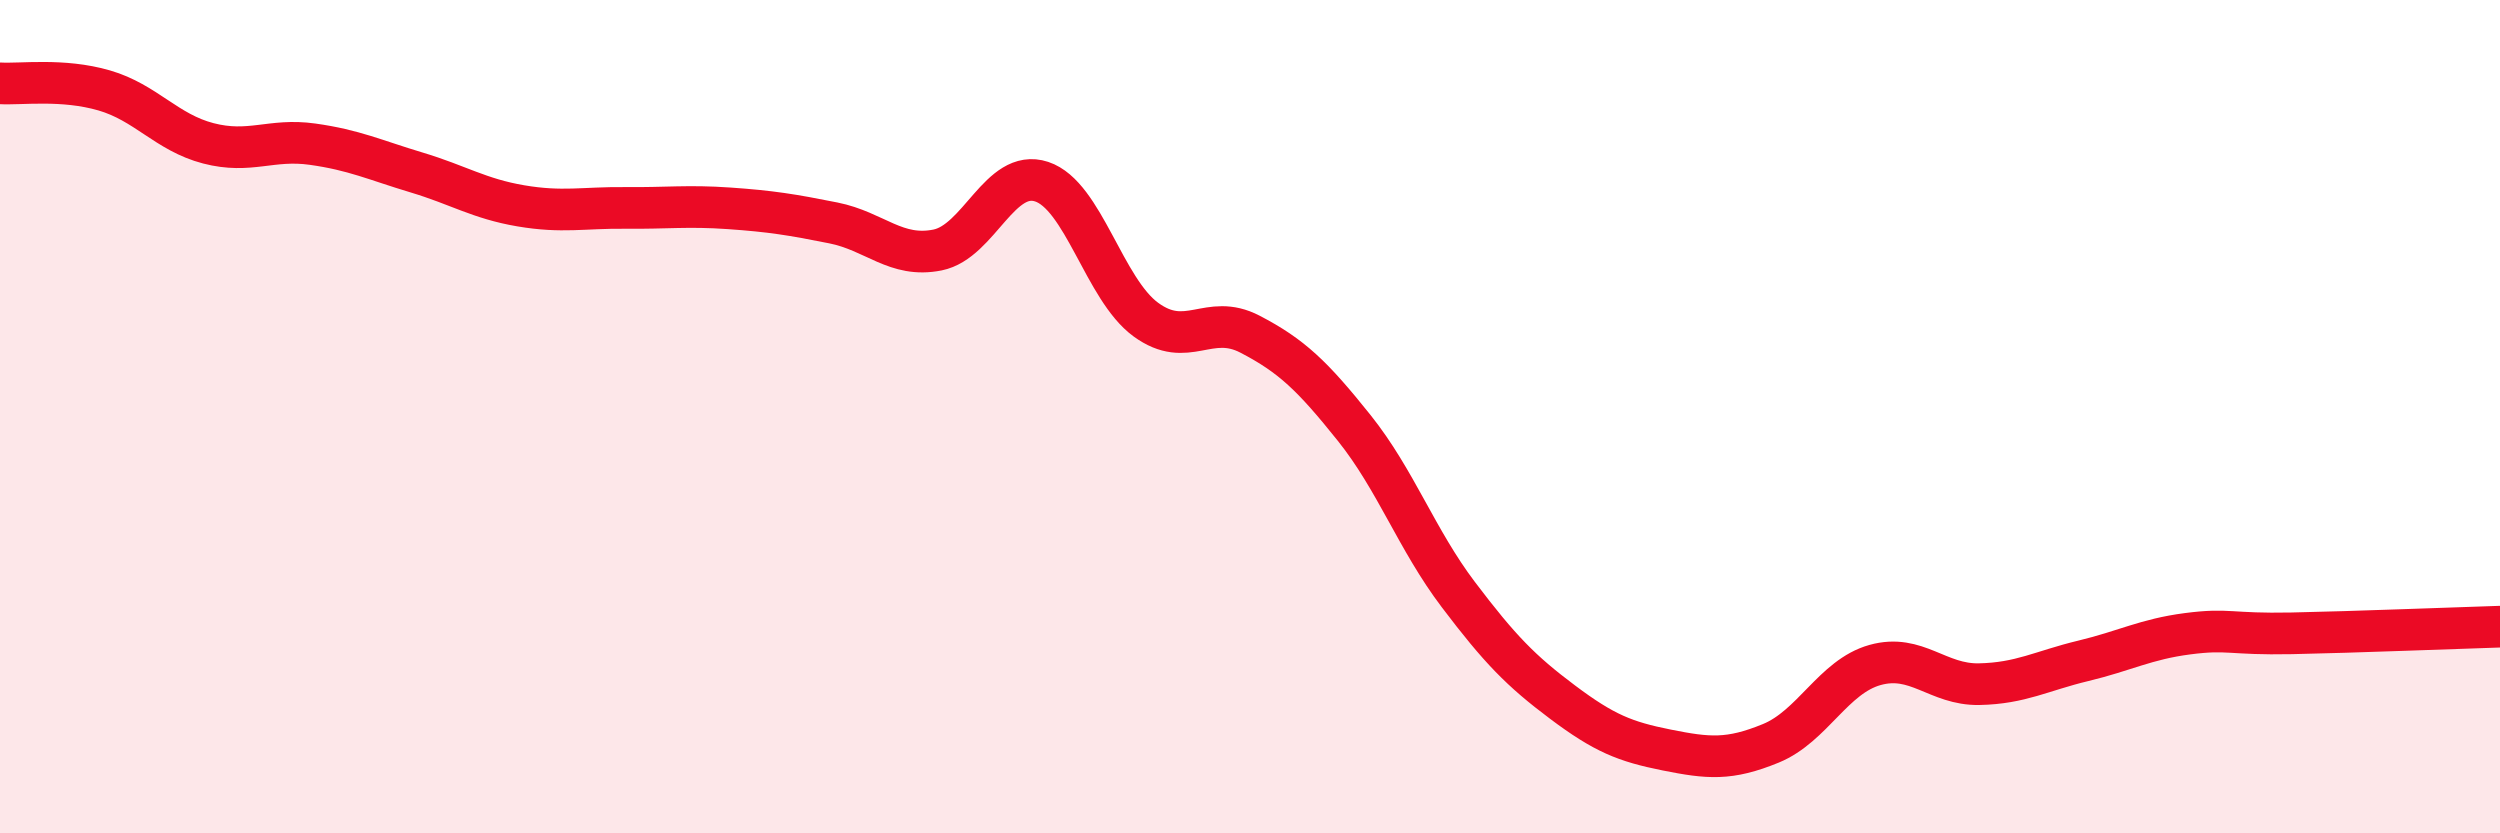
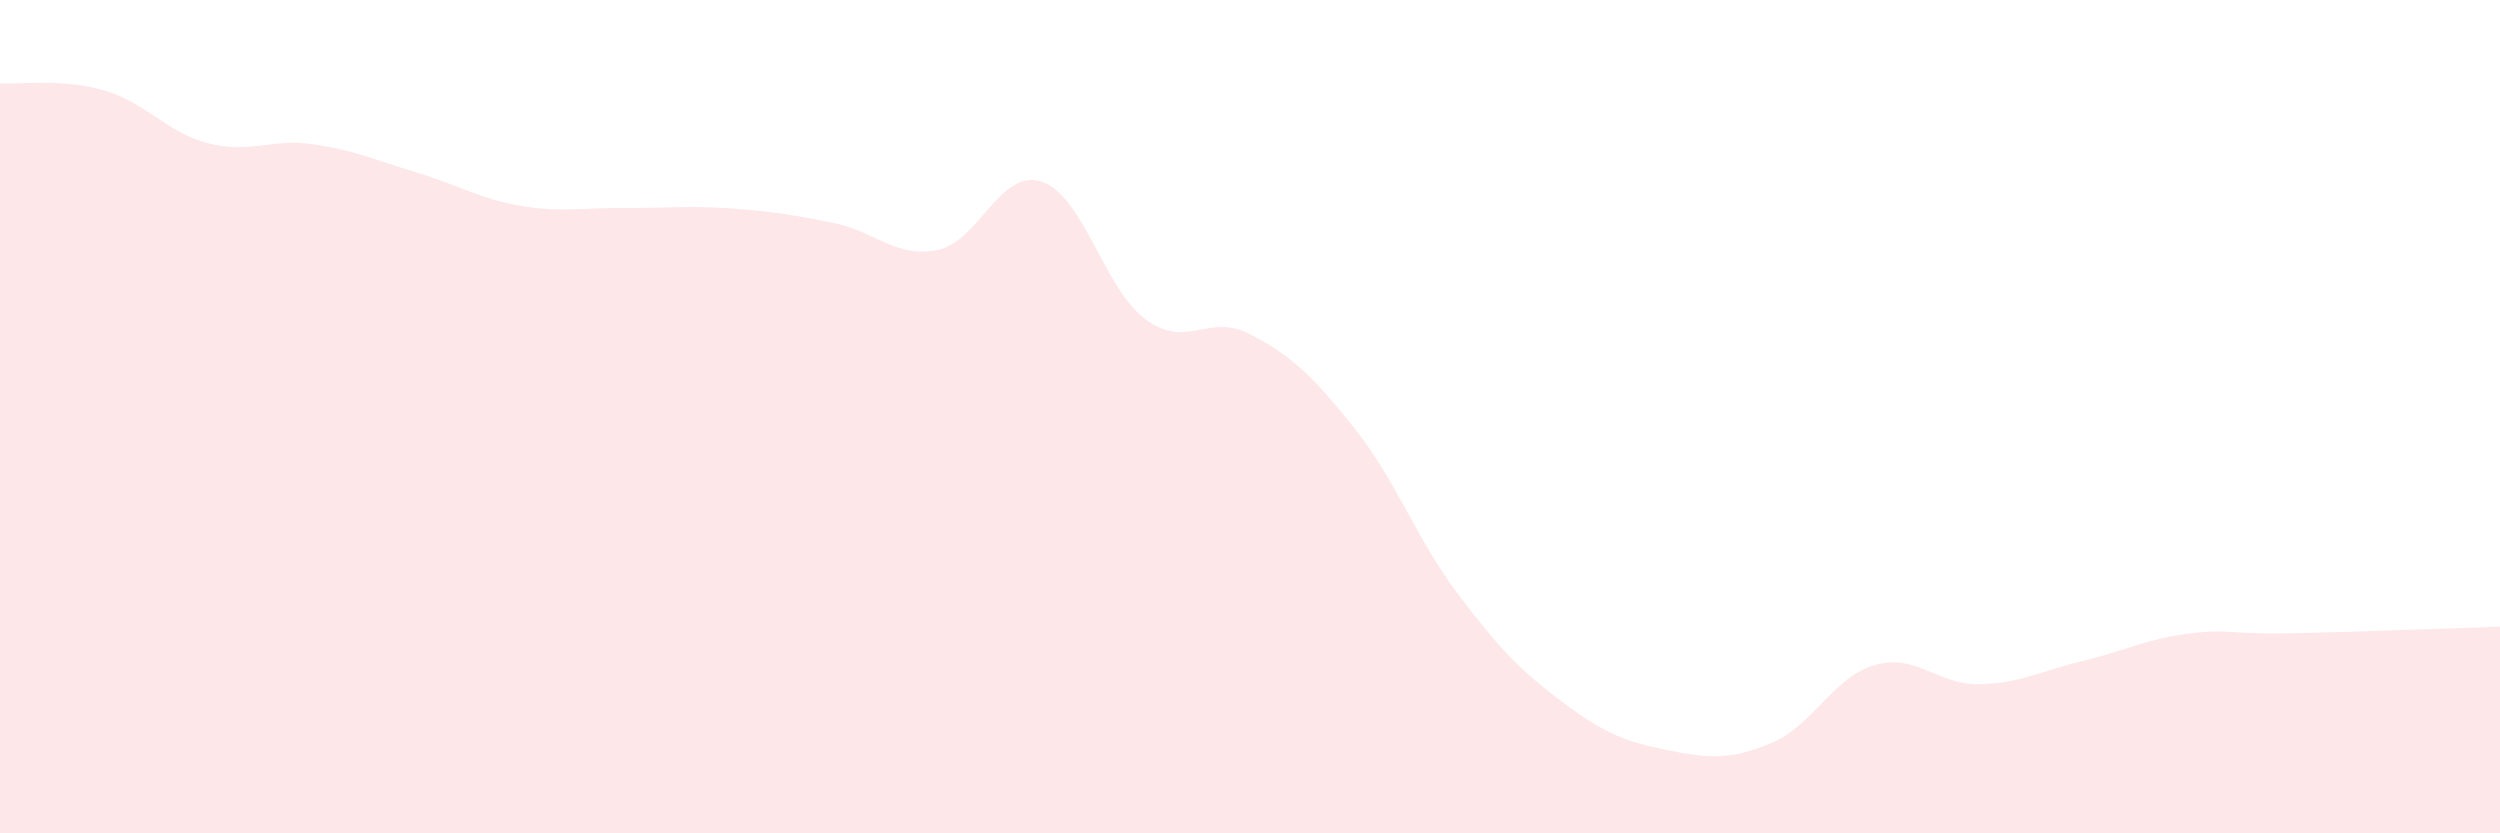
<svg xmlns="http://www.w3.org/2000/svg" width="60" height="20" viewBox="0 0 60 20">
  <path d="M 0,2 C 0.5,2.03 1.5,1.88 2.5,2.17 C 3.5,2.46 4,3.18 5,3.44 C 6,3.7 6.5,3.32 7.5,3.46 C 8.5,3.6 9,3.84 10,4.14 C 11,4.44 11.5,4.77 12.5,4.94 C 13.5,5.11 14,4.98 15,4.99 C 16,5 16.5,4.93 17.5,5 C 18.5,5.07 19,5.15 20,5.35 C 21,5.55 21.5,6.2 22.5,6 C 23.5,5.8 24,4.03 25,4.36 C 26,4.69 26.5,6.94 27.5,7.67 C 28.5,8.4 29,7.5 30,8.02 C 31,8.54 31.5,9.02 32.5,10.27 C 33.5,11.52 34,12.95 35,14.27 C 36,15.59 36.5,16.1 37.5,16.85 C 38.5,17.6 39,17.8 40,18 C 41,18.2 41.5,18.25 42.5,17.84 C 43.5,17.43 44,16.24 45,15.96 C 46,15.68 46.5,16.44 47.5,16.42 C 48.5,16.4 49,16.1 50,15.86 C 51,15.62 51.5,15.34 52.5,15.21 C 53.5,15.08 53.5,15.23 55,15.2 C 56.5,15.17 59,15.07 60,15.04L60 20L0 20Z" fill="#EB0A25" opacity="0.1" stroke-linecap="round" stroke-linejoin="round" />
-   <path d="M 0,2 C 0.5,2.03 1.5,1.88 2.5,2.17 C 3.5,2.46 4,3.18 5,3.44 C 6,3.7 6.5,3.32 7.5,3.46 C 8.5,3.6 9,3.84 10,4.14 C 11,4.44 11.5,4.77 12.5,4.94 C 13.5,5.11 14,4.98 15,4.99 C 16,5 16.5,4.93 17.5,5 C 18.5,5.07 19,5.15 20,5.35 C 21,5.55 21.5,6.2 22.5,6 C 23.5,5.8 24,4.03 25,4.36 C 26,4.69 26.5,6.94 27.5,7.67 C 28.5,8.4 29,7.5 30,8.02 C 31,8.54 31.5,9.02 32.5,10.27 C 33.5,11.52 34,12.95 35,14.27 C 36,15.59 36.5,16.1 37.5,16.85 C 38.5,17.6 39,17.8 40,18 C 41,18.2 41.5,18.25 42.5,17.84 C 43.5,17.43 44,16.24 45,15.96 C 46,15.68 46.5,16.44 47.5,16.42 C 48.5,16.4 49,16.1 50,15.86 C 51,15.62 51.5,15.34 52.5,15.21 C 53.5,15.08 53.5,15.23 55,15.2 C 56.5,15.17 59,15.07 60,15.04" stroke="#EB0A25" stroke-width="1" fill="none" stroke-linecap="round" stroke-linejoin="round" />
</svg>